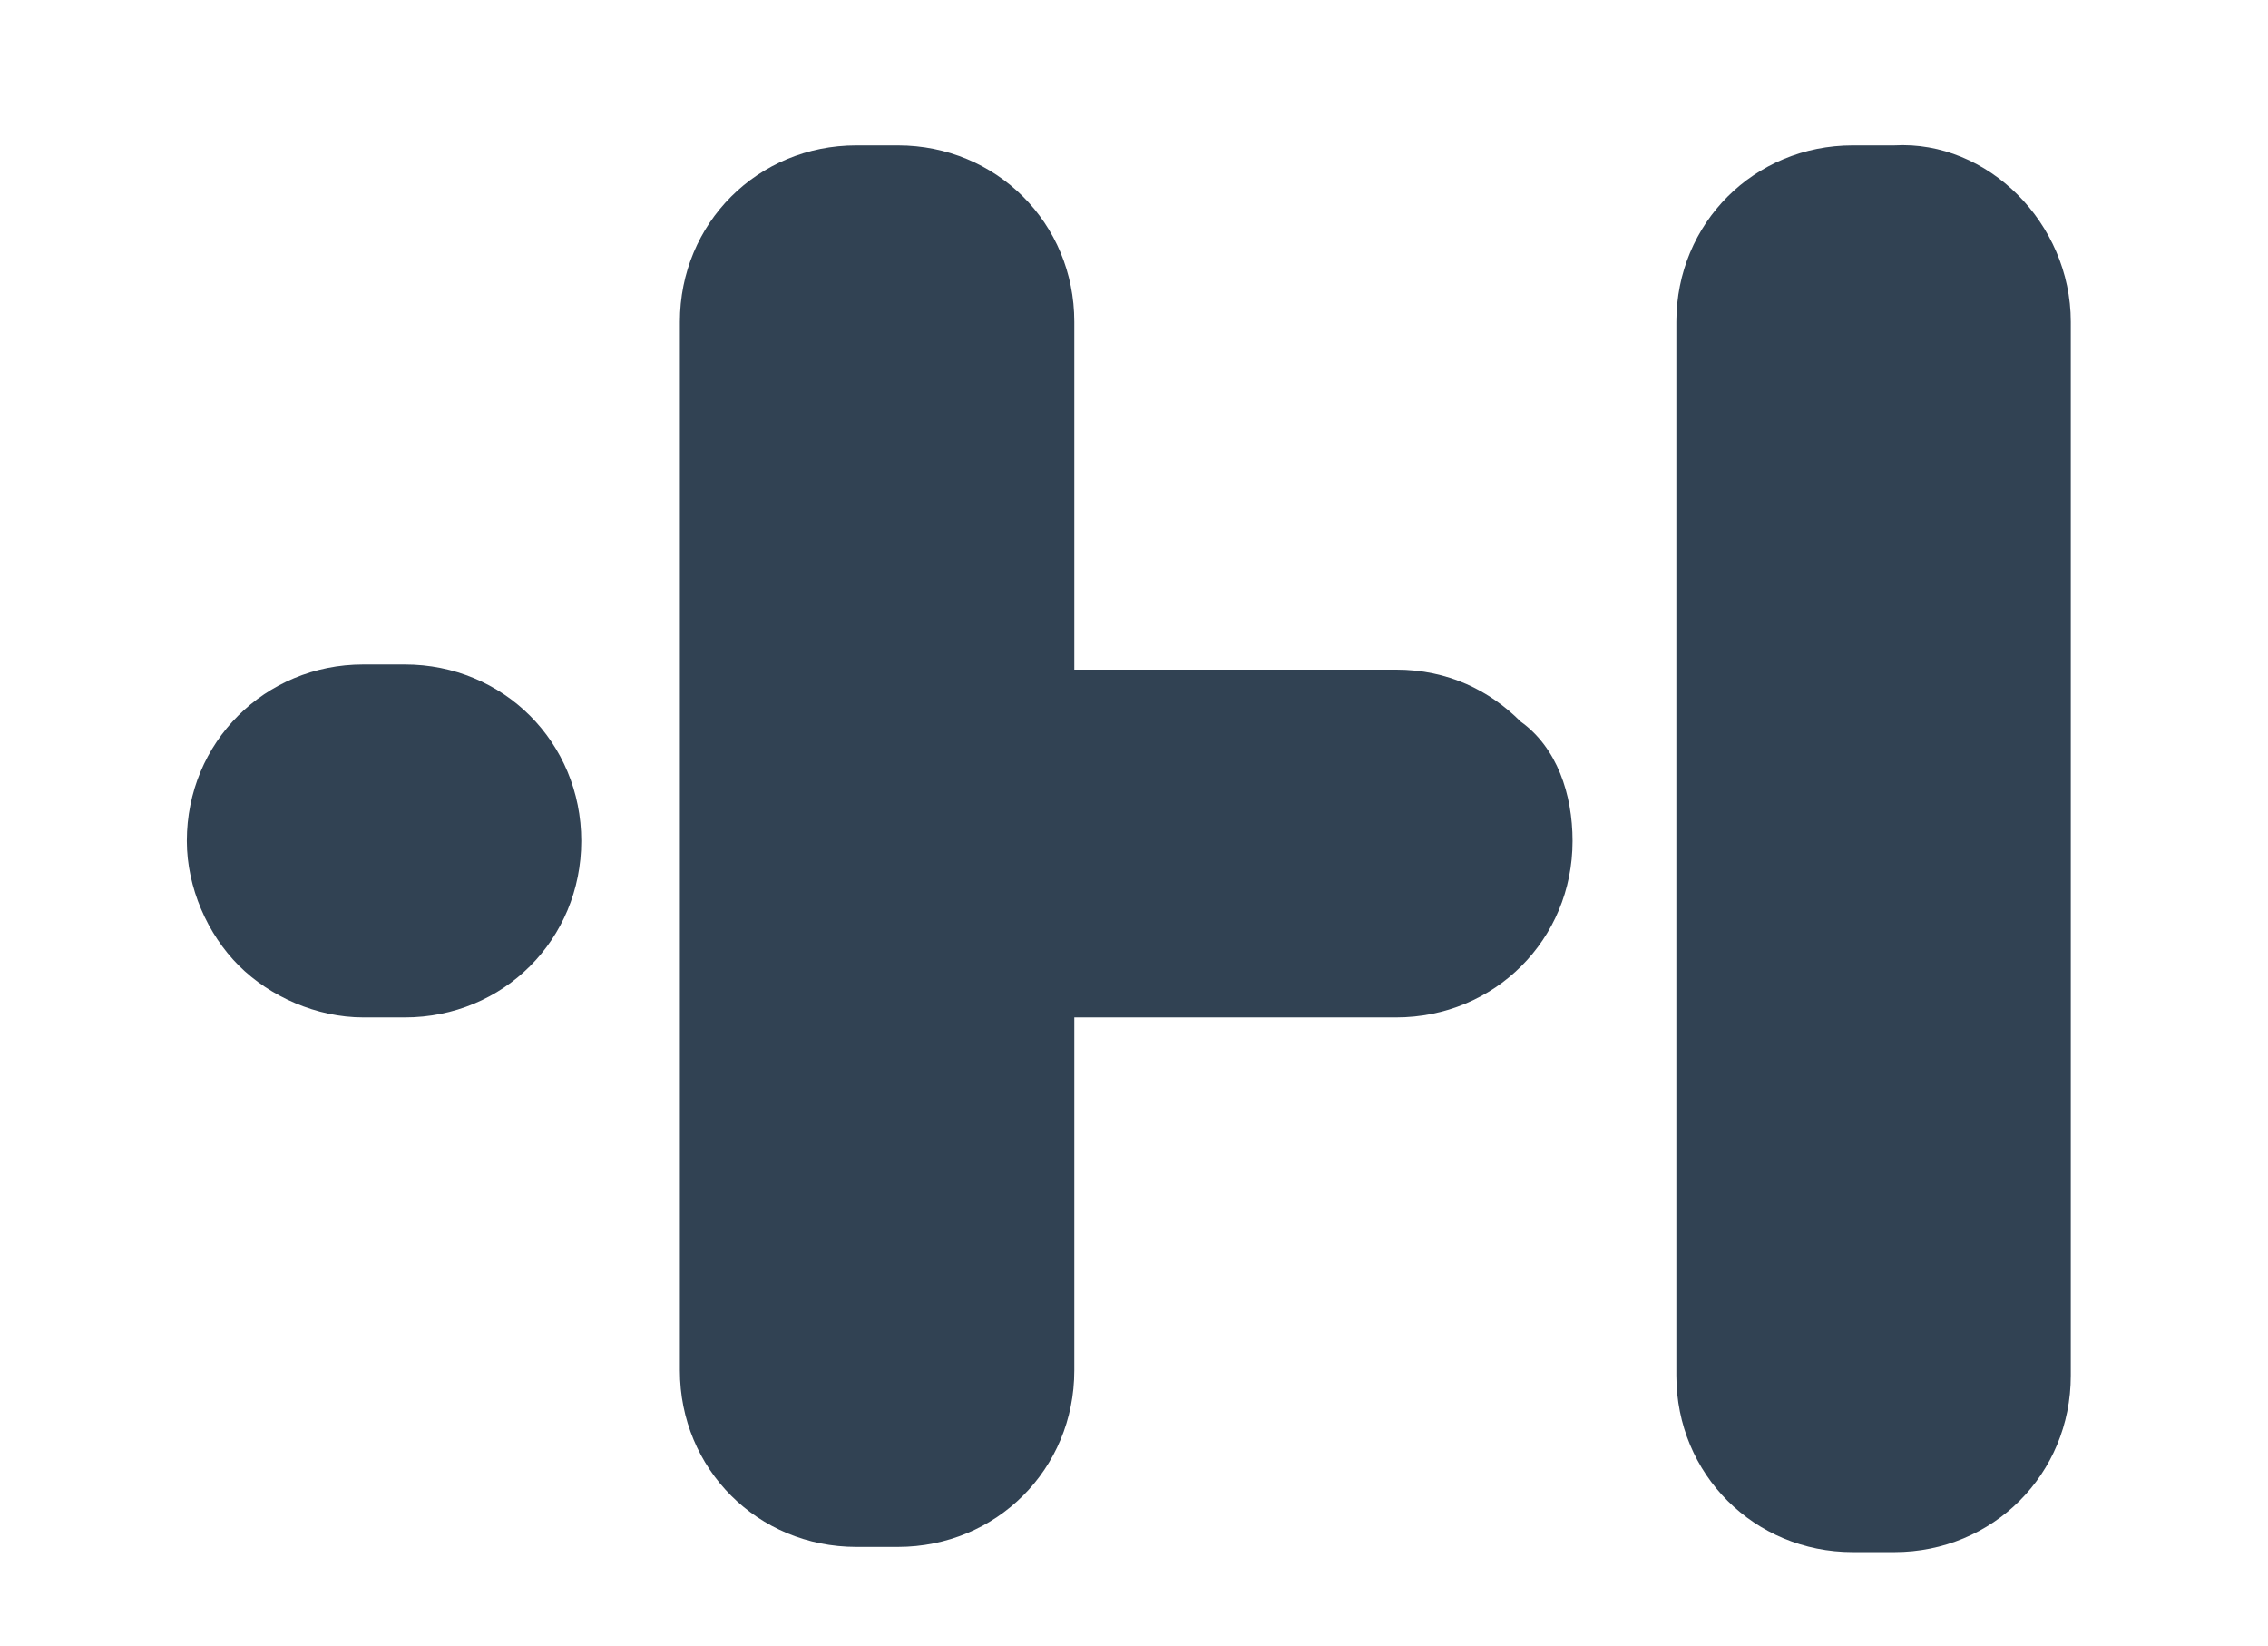
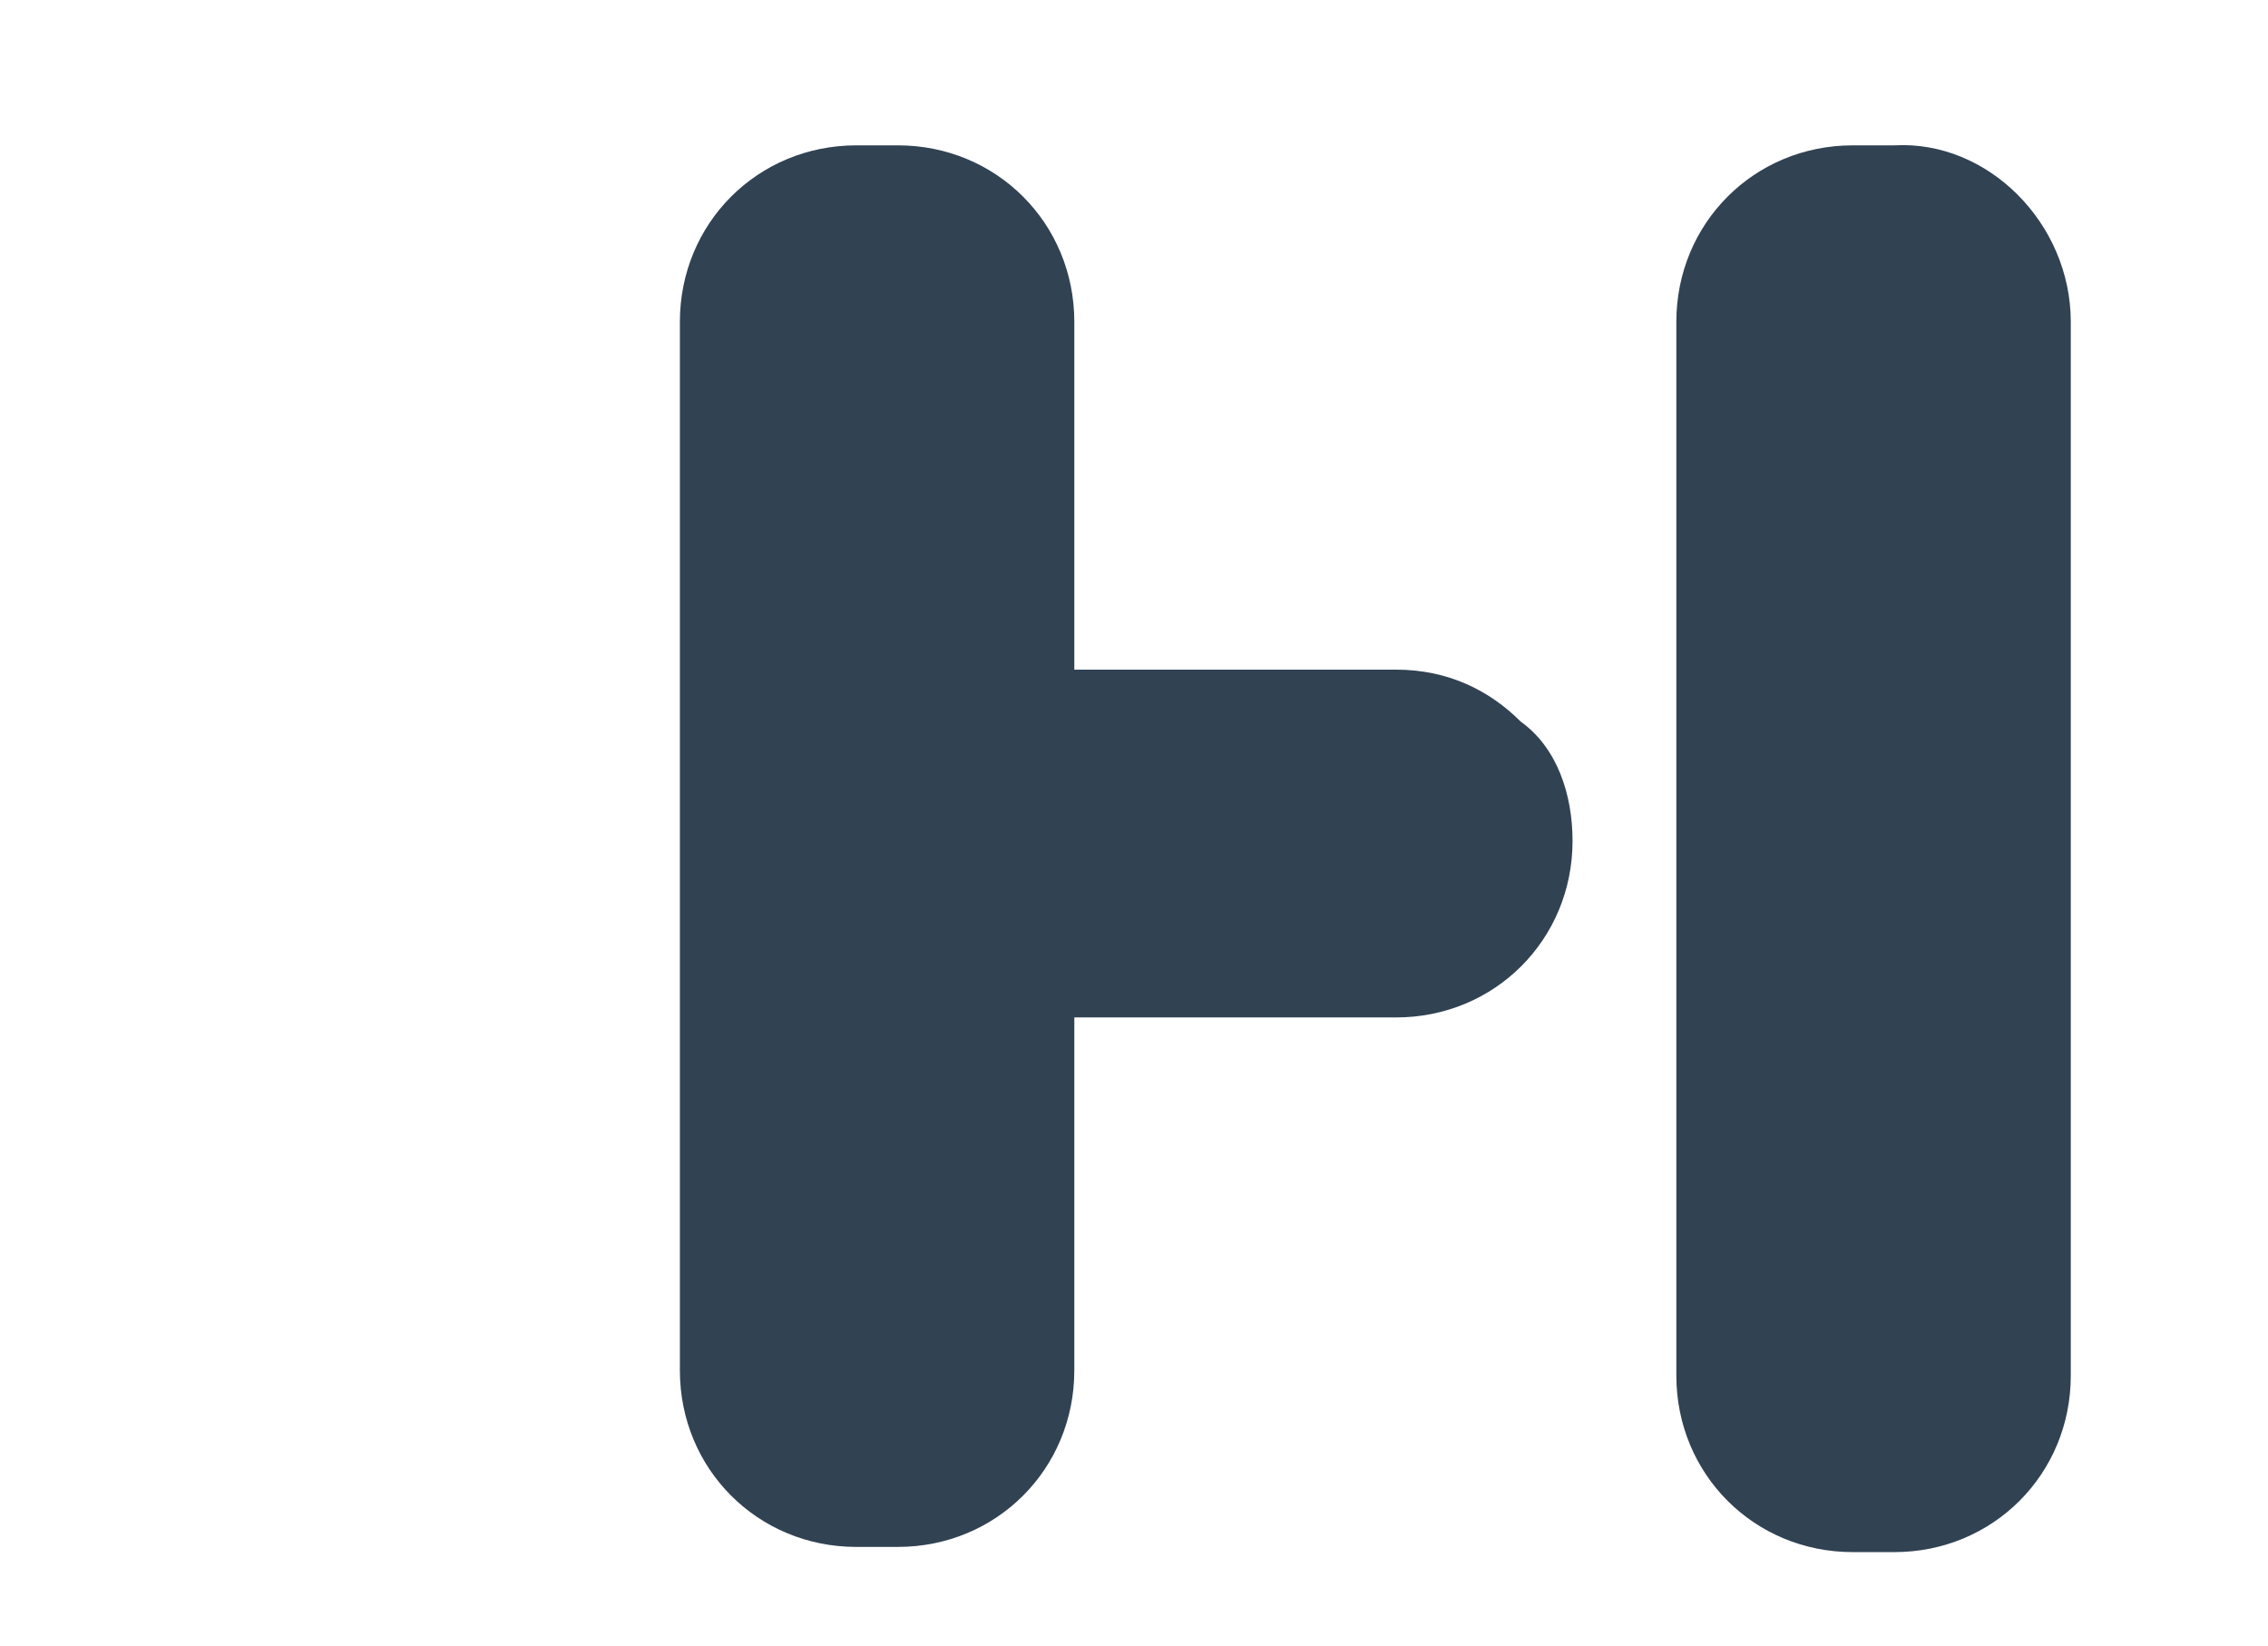
<svg xmlns="http://www.w3.org/2000/svg" version="1.1" id="Layer_1" x="0px" y="0px" viewBox="0 0 43.7 31.7" style="enable-background:new 0 0 43.7 31.7;" xml:space="preserve">
  <style type="text/css"> .st0{fill:#314253;} .st1{fill:none;} </style>
  <g>
    <g>
      <g>
        <path class="st0" d="M39.9,6.2v20.3c0,1.9-1.5,3.4-3.4,3.4h-0.8c-1.9,0-3.4-1.5-3.4-3.4V6.2c0-1.9,1.5-3.4,3.4-3.4h0.8 C38.3,2.7,39.9,4.3,39.9,6.2z" />
-         <path class="st0" d="M11.2,16.2c0,1.9-1.5,3.4-3.4,3.4H7c-0.9,0-1.8-0.4-2.4-1s-1-1.5-1-2.4c0-1.9,1.5-3.4,3.4-3.4h0.8 C9.7,12.8,11.2,14.3,11.2,16.2z" />
        <path class="st0" d="M30.3,16.2c0,1.9-1.5,3.4-3.4,3.4h-6.2v6.8c0,1.9-1.5,3.4-3.4,3.4h-0.8c-1.9,0-3.4-1.5-3.4-3.4V6.2 c0-1.9,1.5-3.4,3.4-3.4h0.8c1.9,0,3.4,1.5,3.4,3.4v6.7h6.2c1,0,1.8,0.4,2.4,1C30,14.4,30.3,15.3,30.3,16.2z" />
      </g>
    </g>
-     <rect x="-1.5" y="-6.8" class="st1" width="56.1" height="46.3" />
  </g>
</svg>